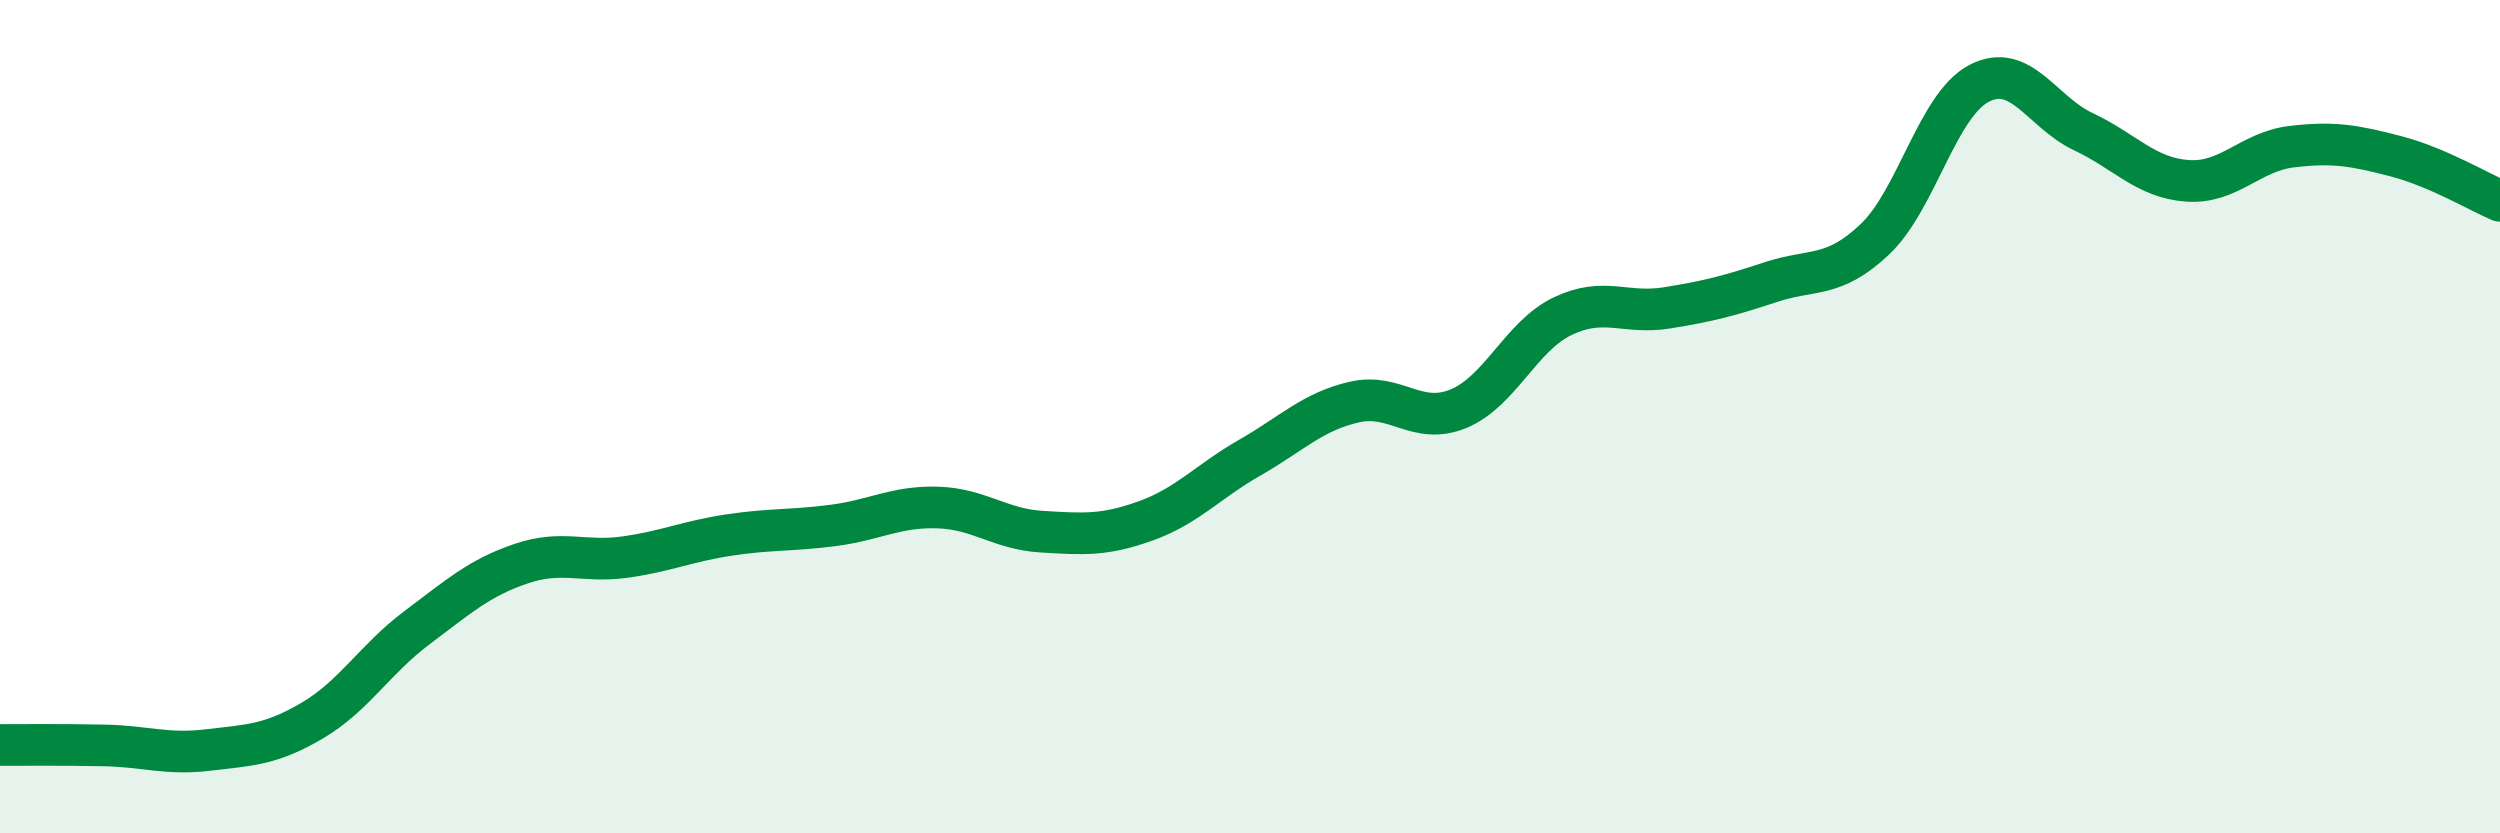
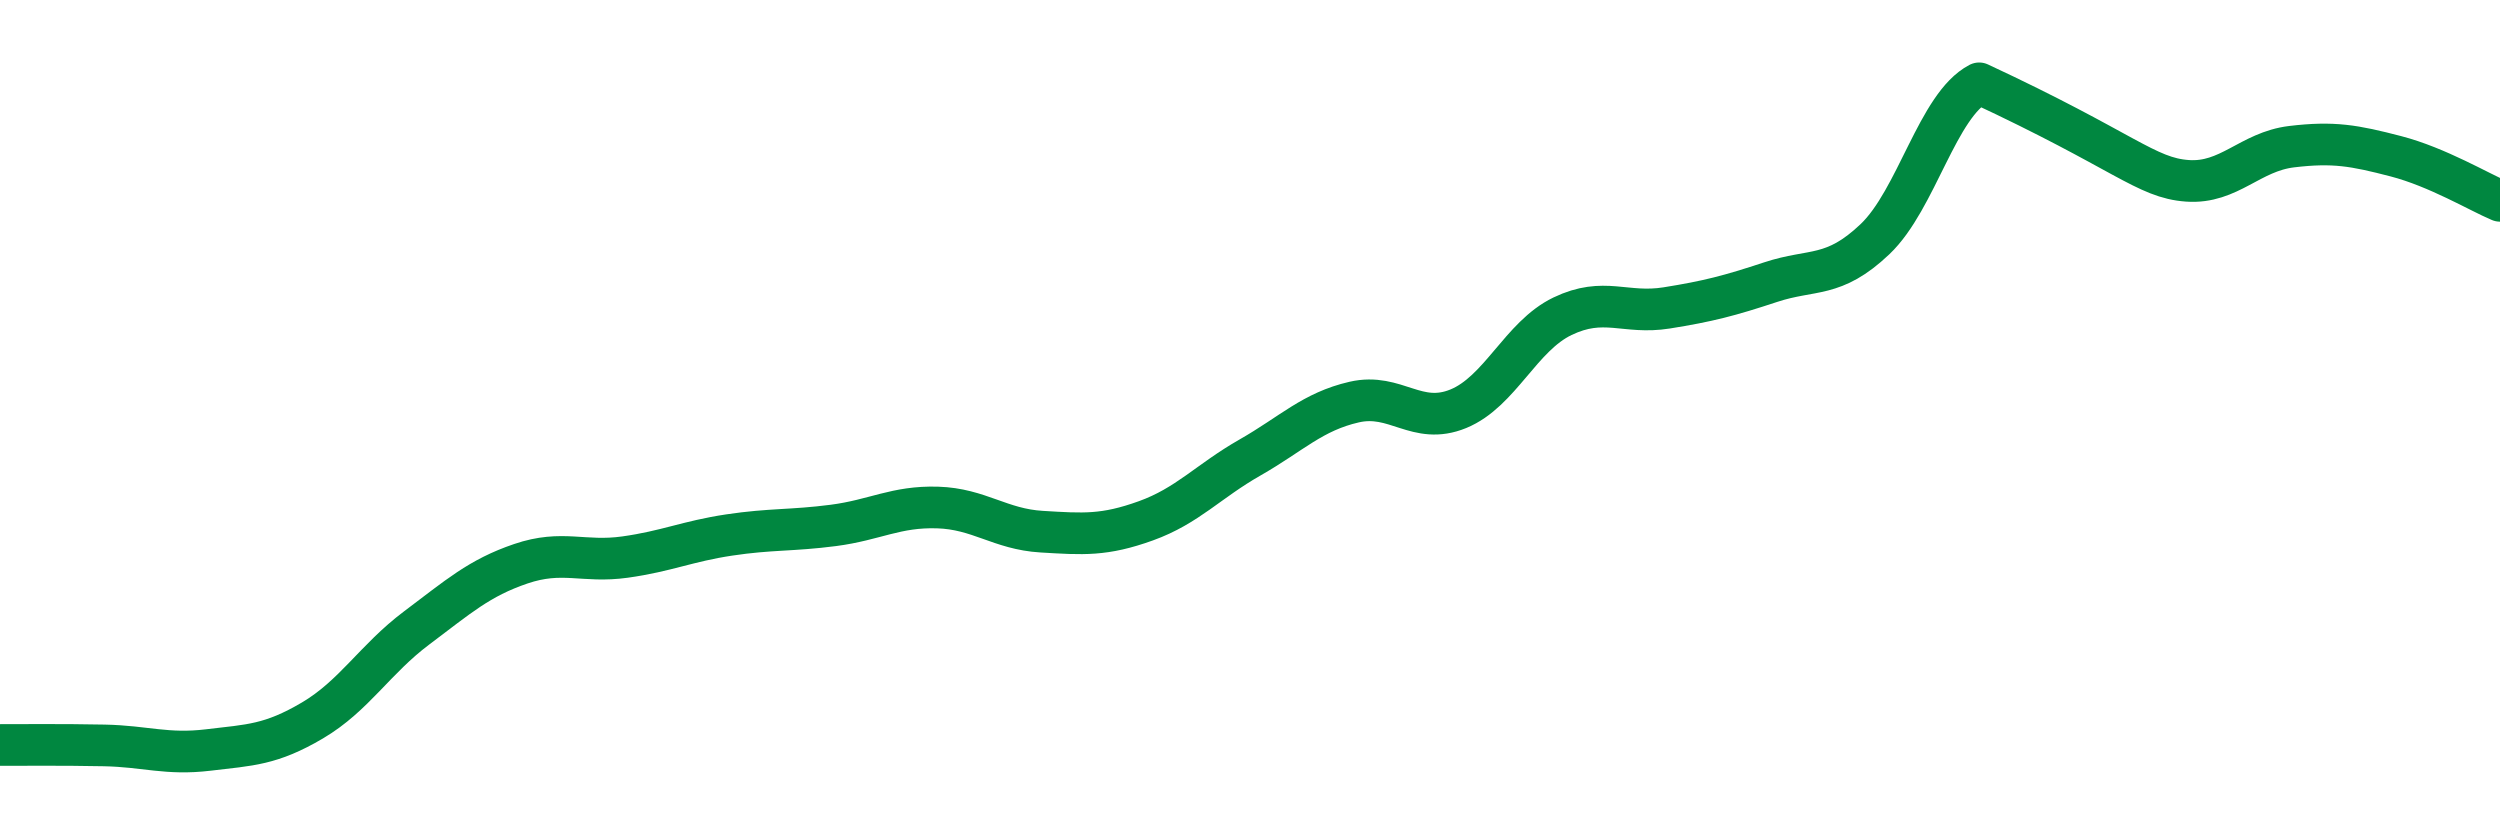
<svg xmlns="http://www.w3.org/2000/svg" width="60" height="20" viewBox="0 0 60 20">
-   <path d="M 0,17.88 C 0.5,17.88 1.5,17.87 2.5,17.89 C 3.5,17.91 4,18.12 5,18 C 6,17.88 6.5,17.88 7.5,17.29 C 8.5,16.7 9,15.82 10,15.07 C 11,14.32 11.5,13.87 12.5,13.53 C 13.5,13.19 14,13.51 15,13.37 C 16,13.23 16.5,12.99 17.5,12.84 C 18.5,12.69 19,12.74 20,12.61 C 21,12.48 21.5,12.15 22.5,12.18 C 23.5,12.21 24,12.7 25,12.76 C 26,12.82 26.5,12.86 27.5,12.5 C 28.5,12.14 29,11.55 30,10.98 C 31,10.41 31.5,9.88 32.5,9.65 C 33.5,9.42 34,10.22 35,9.81 C 36,9.4 36.5,8.07 37.5,7.59 C 38.5,7.11 39,7.55 40,7.39 C 41,7.23 41.5,7.1 42.5,6.77 C 43.5,6.44 44,6.69 45,5.74 C 46,4.79 46.5,2.52 47.5,2 C 48.5,1.48 49,2.69 50,3.16 C 51,3.63 51.5,4.27 52.5,4.34 C 53.5,4.41 54,3.64 55,3.52 C 56,3.4 56.5,3.49 57.5,3.75 C 58.5,4.01 59.5,4.61 60,4.82L60 20L0 20Z" fill="#008740" opacity="0.1" stroke-linecap="round" stroke-linejoin="round" />
-   <path d="M 0,17.88 C 0.5,17.88 1.5,17.87 2.5,17.89 C 3.5,17.91 4,18.12 5,18 C 6,17.88 6.5,17.88 7.5,17.29 C 8.5,16.7 9,15.82 10,15.07 C 11,14.32 11.5,13.87 12.5,13.53 C 13.5,13.19 14,13.51 15,13.37 C 16,13.23 16.5,12.99 17.5,12.84 C 18.5,12.69 19,12.74 20,12.61 C 21,12.48 21.5,12.15 22.5,12.18 C 23.5,12.21 24,12.7 25,12.76 C 26,12.82 26.5,12.86 27.5,12.5 C 28.5,12.14 29,11.55 30,10.98 C 31,10.41 31.5,9.88 32.5,9.65 C 33.5,9.42 34,10.22 35,9.81 C 36,9.4 36.5,8.07 37.5,7.59 C 38.5,7.11 39,7.55 40,7.39 C 41,7.23 41.5,7.1 42.5,6.77 C 43.5,6.44 44,6.69 45,5.74 C 46,4.79 46.5,2.52 47.5,2 C 48.5,1.48 49,2.69 50,3.16 C 51,3.63 51.5,4.27 52.5,4.34 C 53.5,4.41 54,3.64 55,3.52 C 56,3.4 56.5,3.49 57.5,3.75 C 58.5,4.01 59.5,4.61 60,4.82" stroke="#008740" stroke-width="1" fill="none" stroke-linecap="round" stroke-linejoin="round" />
+   <path d="M 0,17.88 C 0.5,17.88 1.5,17.87 2.5,17.89 C 3.5,17.91 4,18.12 5,18 C 6,17.88 6.5,17.88 7.5,17.29 C 8.5,16.7 9,15.82 10,15.07 C 11,14.32 11.5,13.87 12.5,13.53 C 13.5,13.19 14,13.51 15,13.37 C 16,13.23 16.5,12.99 17.5,12.84 C 18.5,12.69 19,12.74 20,12.61 C 21,12.48 21.5,12.15 22.5,12.18 C 23.5,12.21 24,12.7 25,12.76 C 26,12.82 26.5,12.86 27.5,12.5 C 28.5,12.14 29,11.55 30,10.98 C 31,10.41 31.5,9.88 32.5,9.65 C 33.5,9.42 34,10.22 35,9.81 C 36,9.4 36.5,8.07 37.5,7.59 C 38.5,7.11 39,7.55 40,7.39 C 41,7.23 41.5,7.1 42.5,6.77 C 43.5,6.44 44,6.69 45,5.74 C 46,4.79 46.5,2.52 47.5,2 C 51,3.63 51.5,4.27 52.5,4.34 C 53.5,4.41 54,3.64 55,3.52 C 56,3.4 56.5,3.49 57.5,3.75 C 58.5,4.01 59.5,4.61 60,4.82" stroke="#008740" stroke-width="1" fill="none" stroke-linecap="round" stroke-linejoin="round" />
</svg>